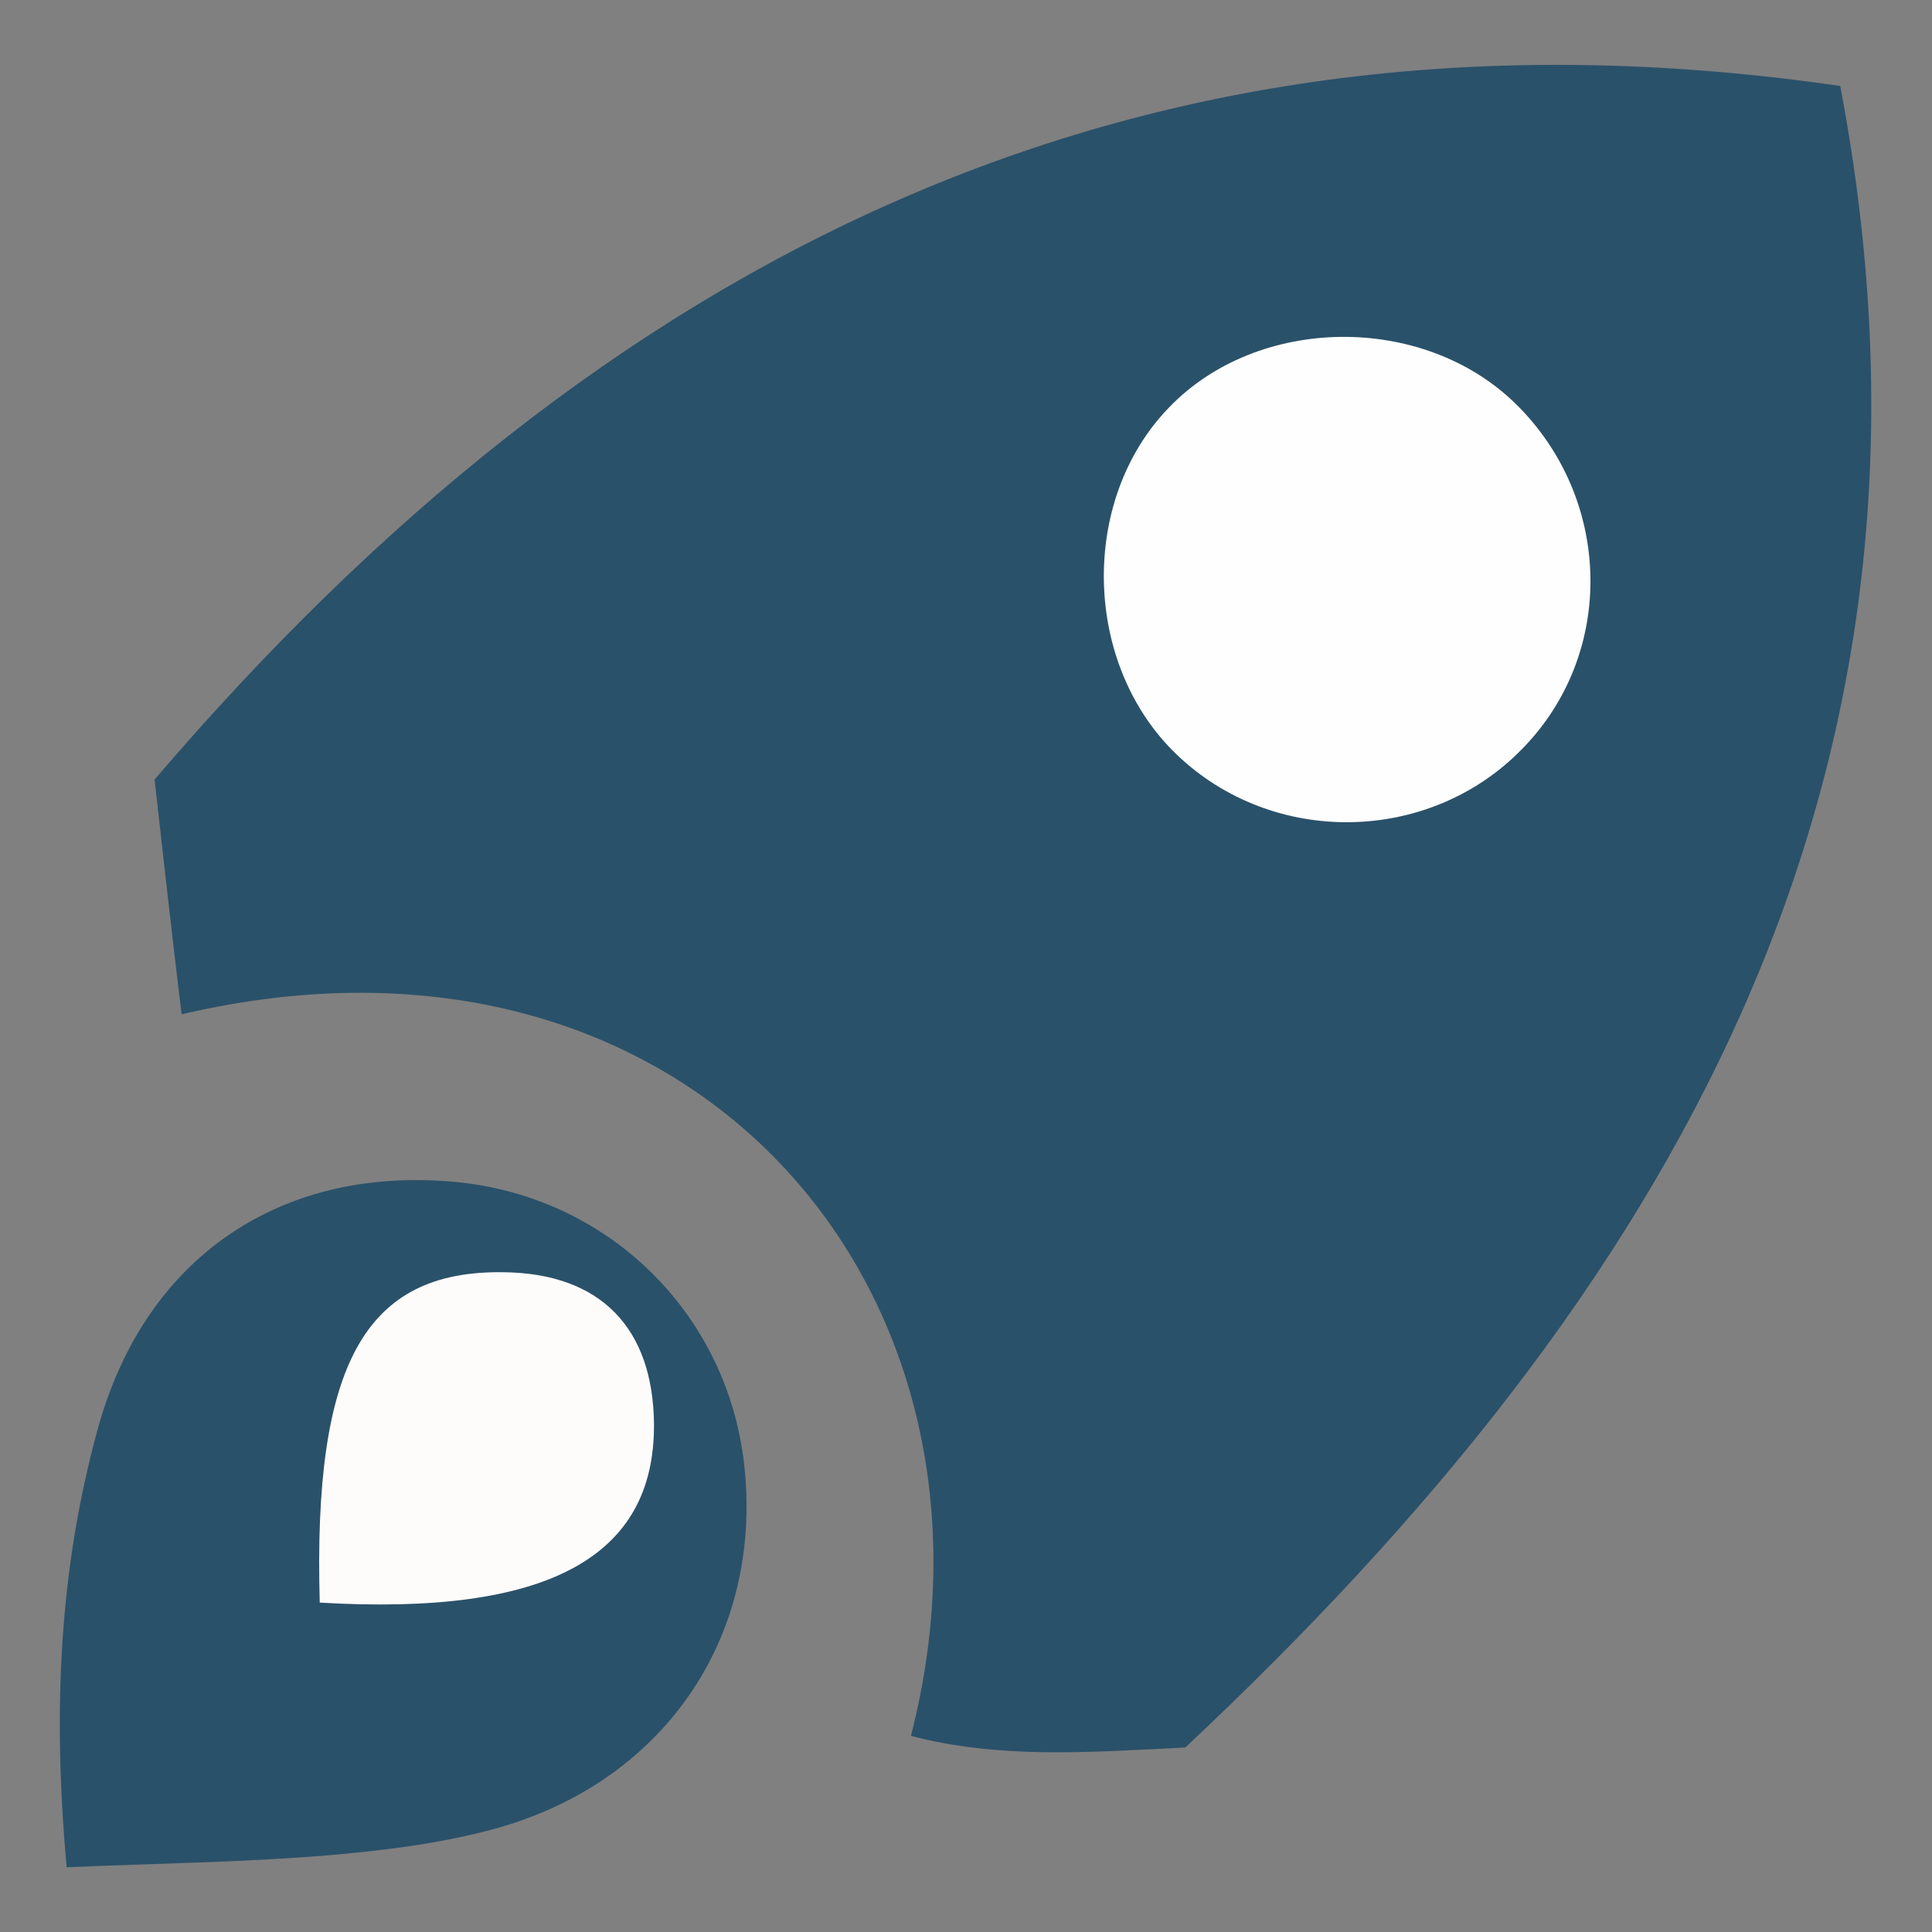
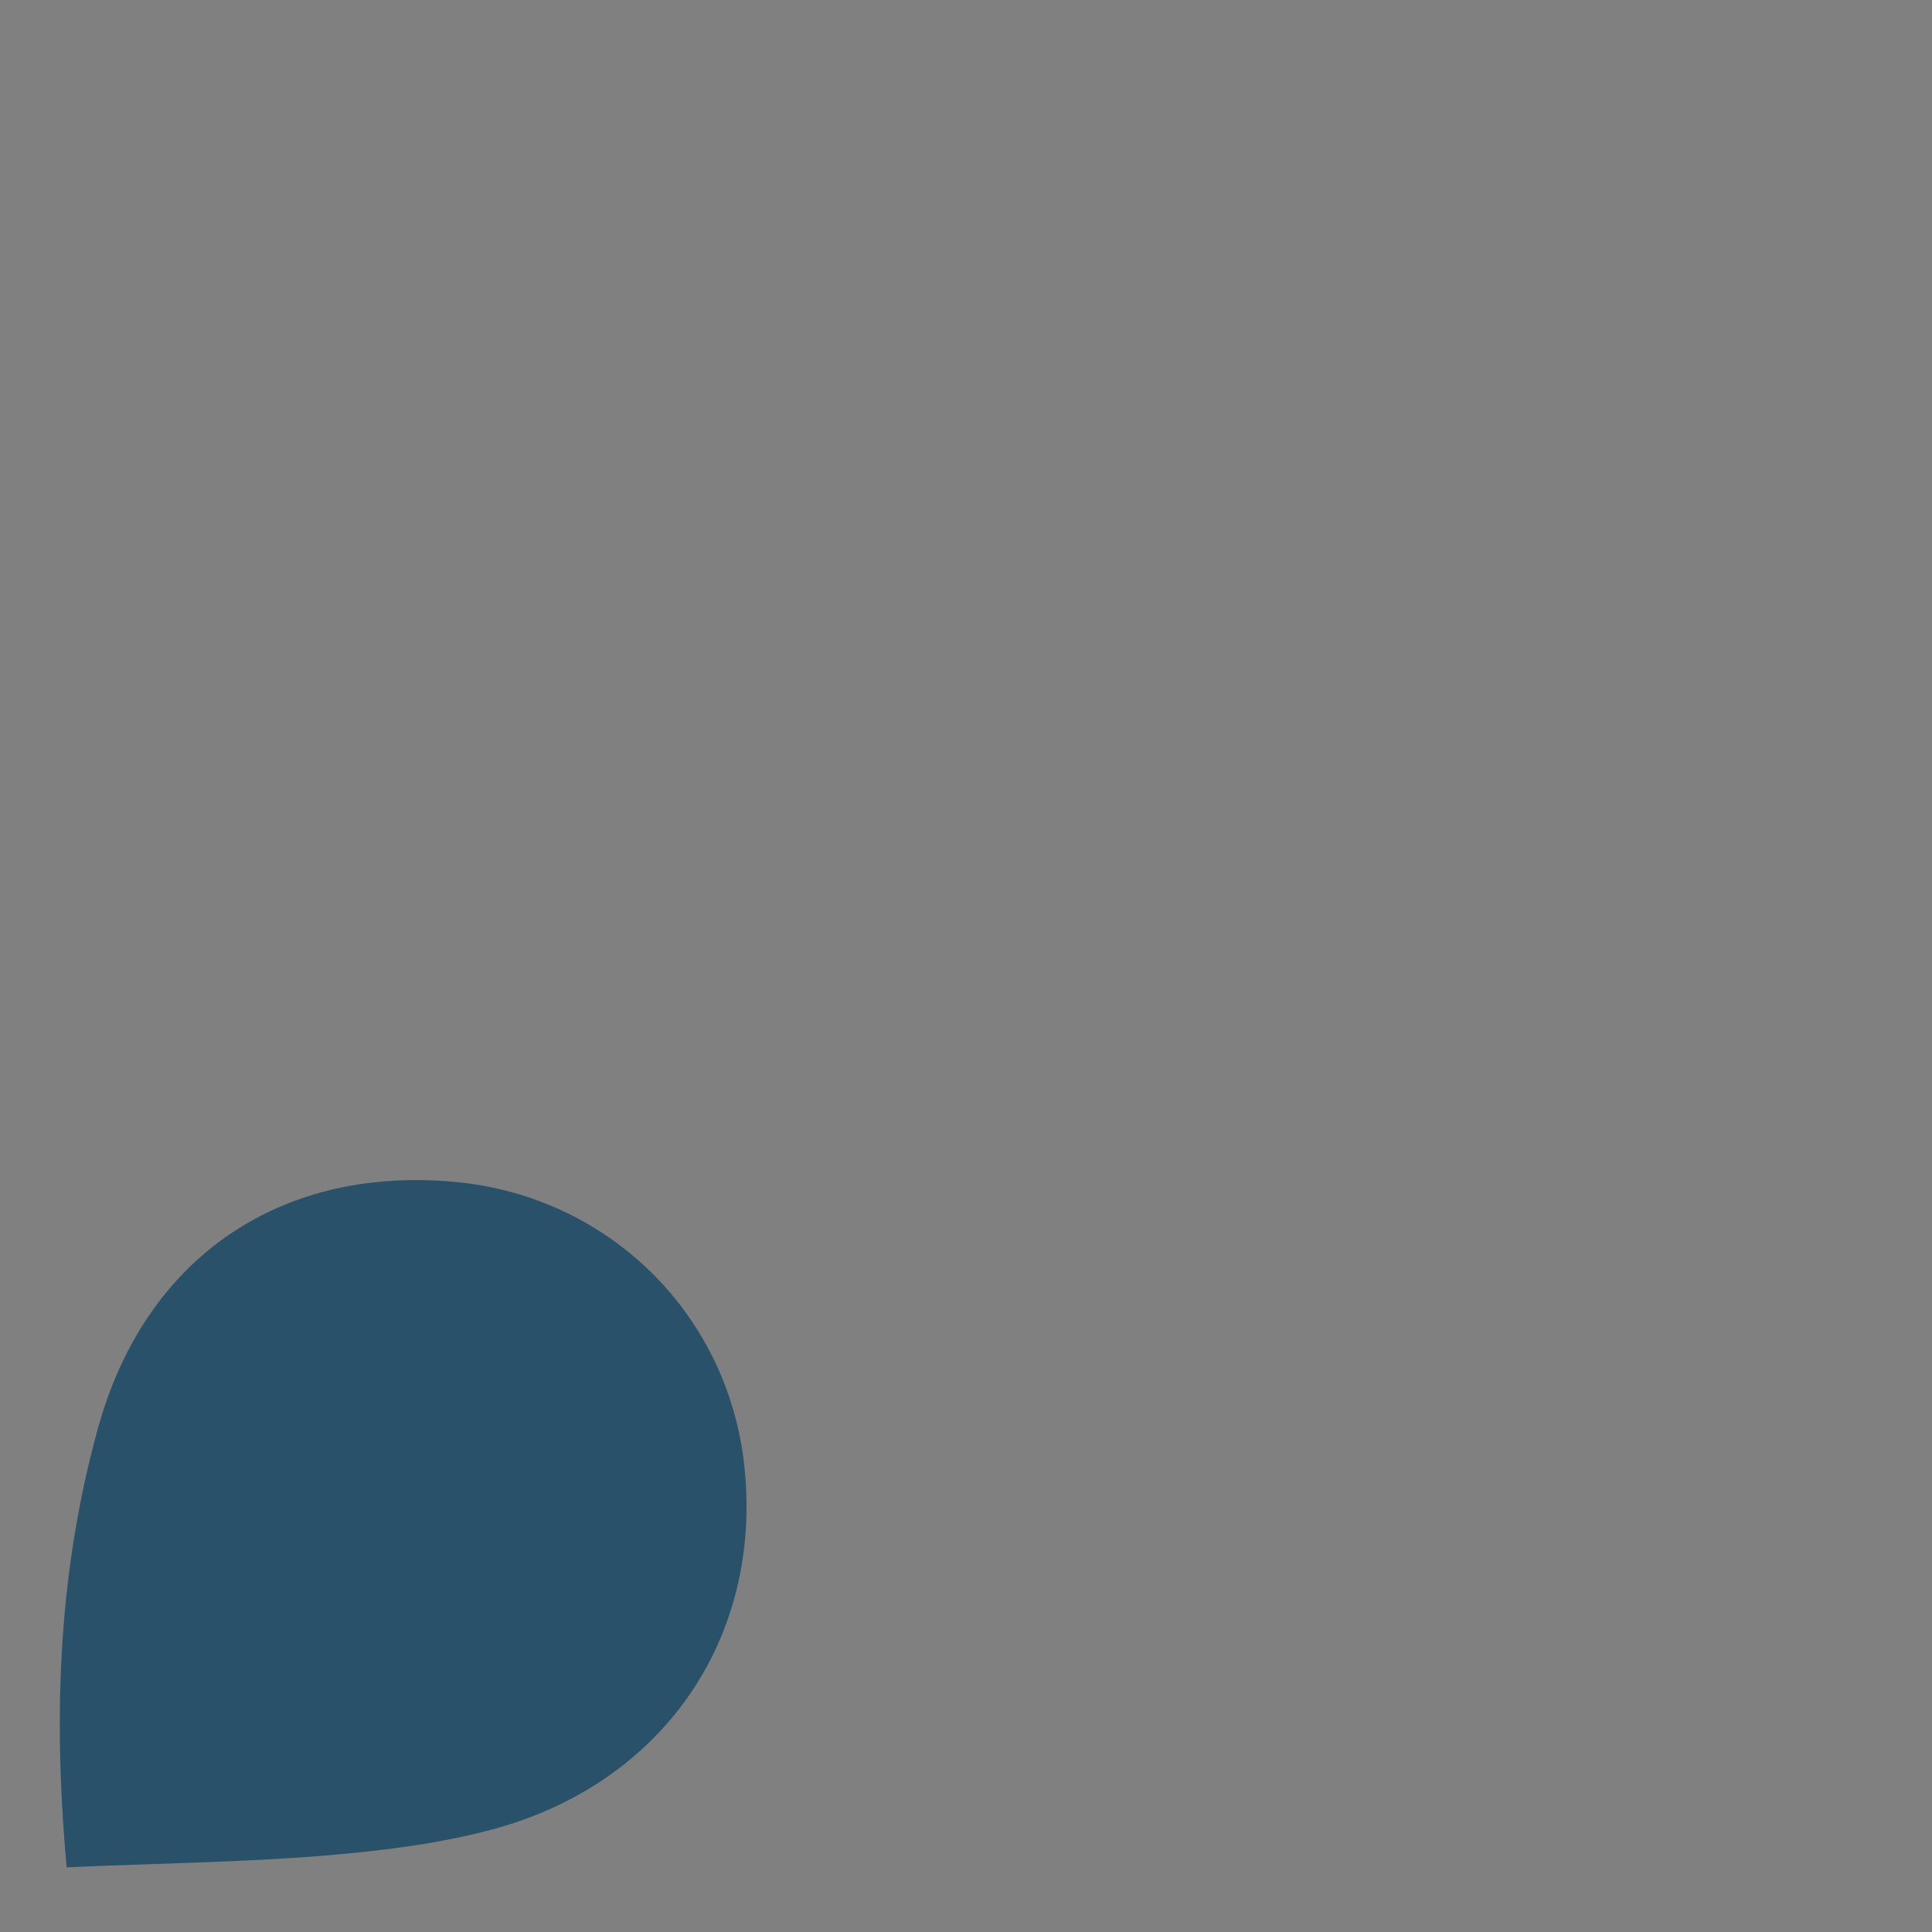
<svg xmlns="http://www.w3.org/2000/svg" version="1.1" id="Layer_1" x="0px" y="0px" viewBox="0 0 200 200" style="enable-background:new 0 0 200 200;" xml:space="preserve">
  <rect x="0" y="0" width="200" height="200" fill="#808080" stroke="none" />
  <style type="text/css">
	.st0{fill:#2A516A;}
	.st1{fill:#FDFEFD;}
	.st2{fill:#FEFCFB;}
</style>
  <g>
-     <path class="st0" d="M122.7,180.9c-10,0.5-19.2,1.2-28.4-1.2c11.9-46.4-23.1-87-75.5-74.7c-1-8.2-1.9-16.3-2.8-24.3   c46-53.8,101.5-82.4,174.5-71.8C204.2,81,172.7,134,122.7,180.9z" />
    <path class="st0" d="M6.9,193.3c-1.5-16.5-0.7-31.1,3.2-45.3c4.9-18,19.2-27.5,37.5-25.6c15.8,1.7,28,14,29.5,29.8   c1.7,17.6-8.6,32.5-26.2,37.2c-5.6,1.5-11.5,2.2-17.4,2.7C24.8,192.8,16,192.9,6.9,193.3z" />
-     <path class="st1" d="M157.6,77.5c-9.6,9.9-25.8,10.2-35.8,0.6c-9.7-9.3-10.1-26.3-0.8-35.9c9.2-9.6,26.3-9.8,35.9-0.4   C166.9,51.6,167.3,67.6,157.6,77.5z" />
-     <path class="st2" d="M33.1,165.9c-0.7-24.7,4.7-34.4,19-34.2c10.1,0.1,15.5,5.8,15.6,15.7C67.8,161.2,56.7,167.3,33.1,165.9z" />
  </g>
</svg>